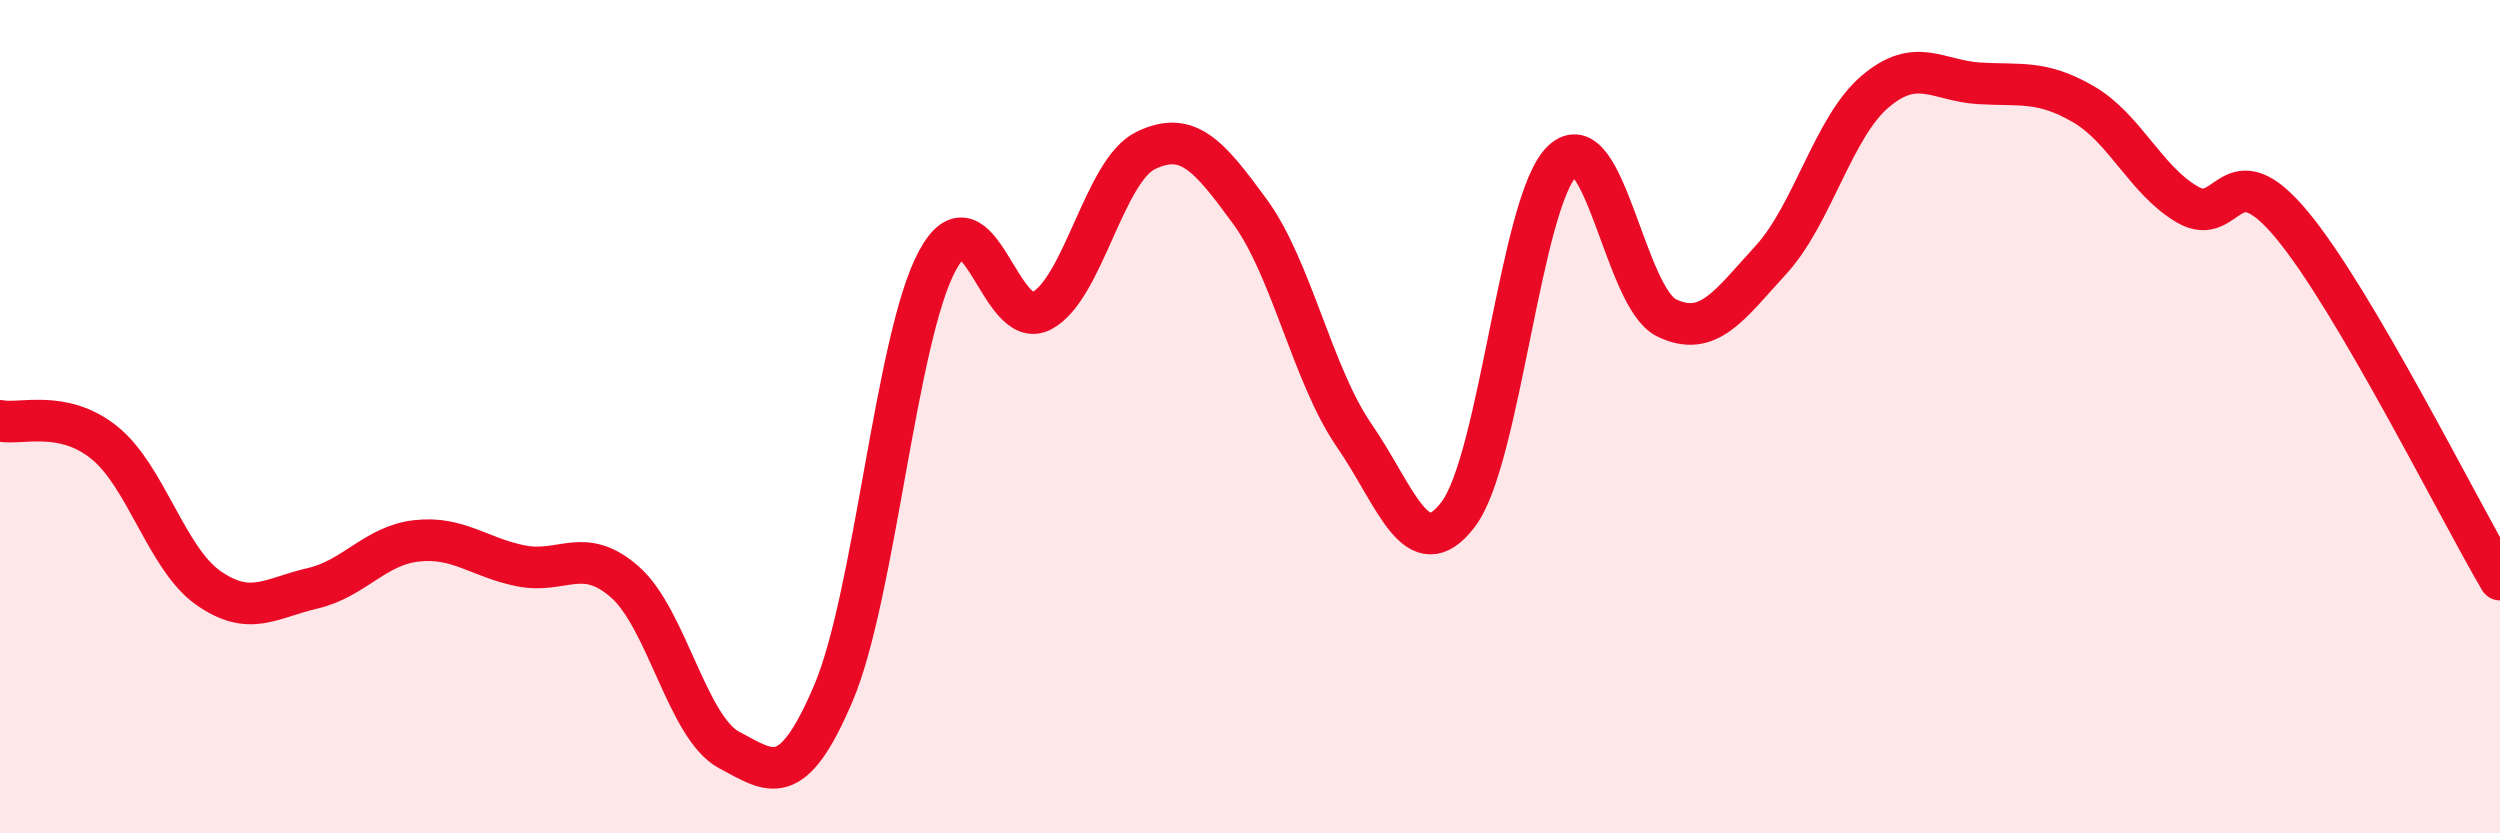
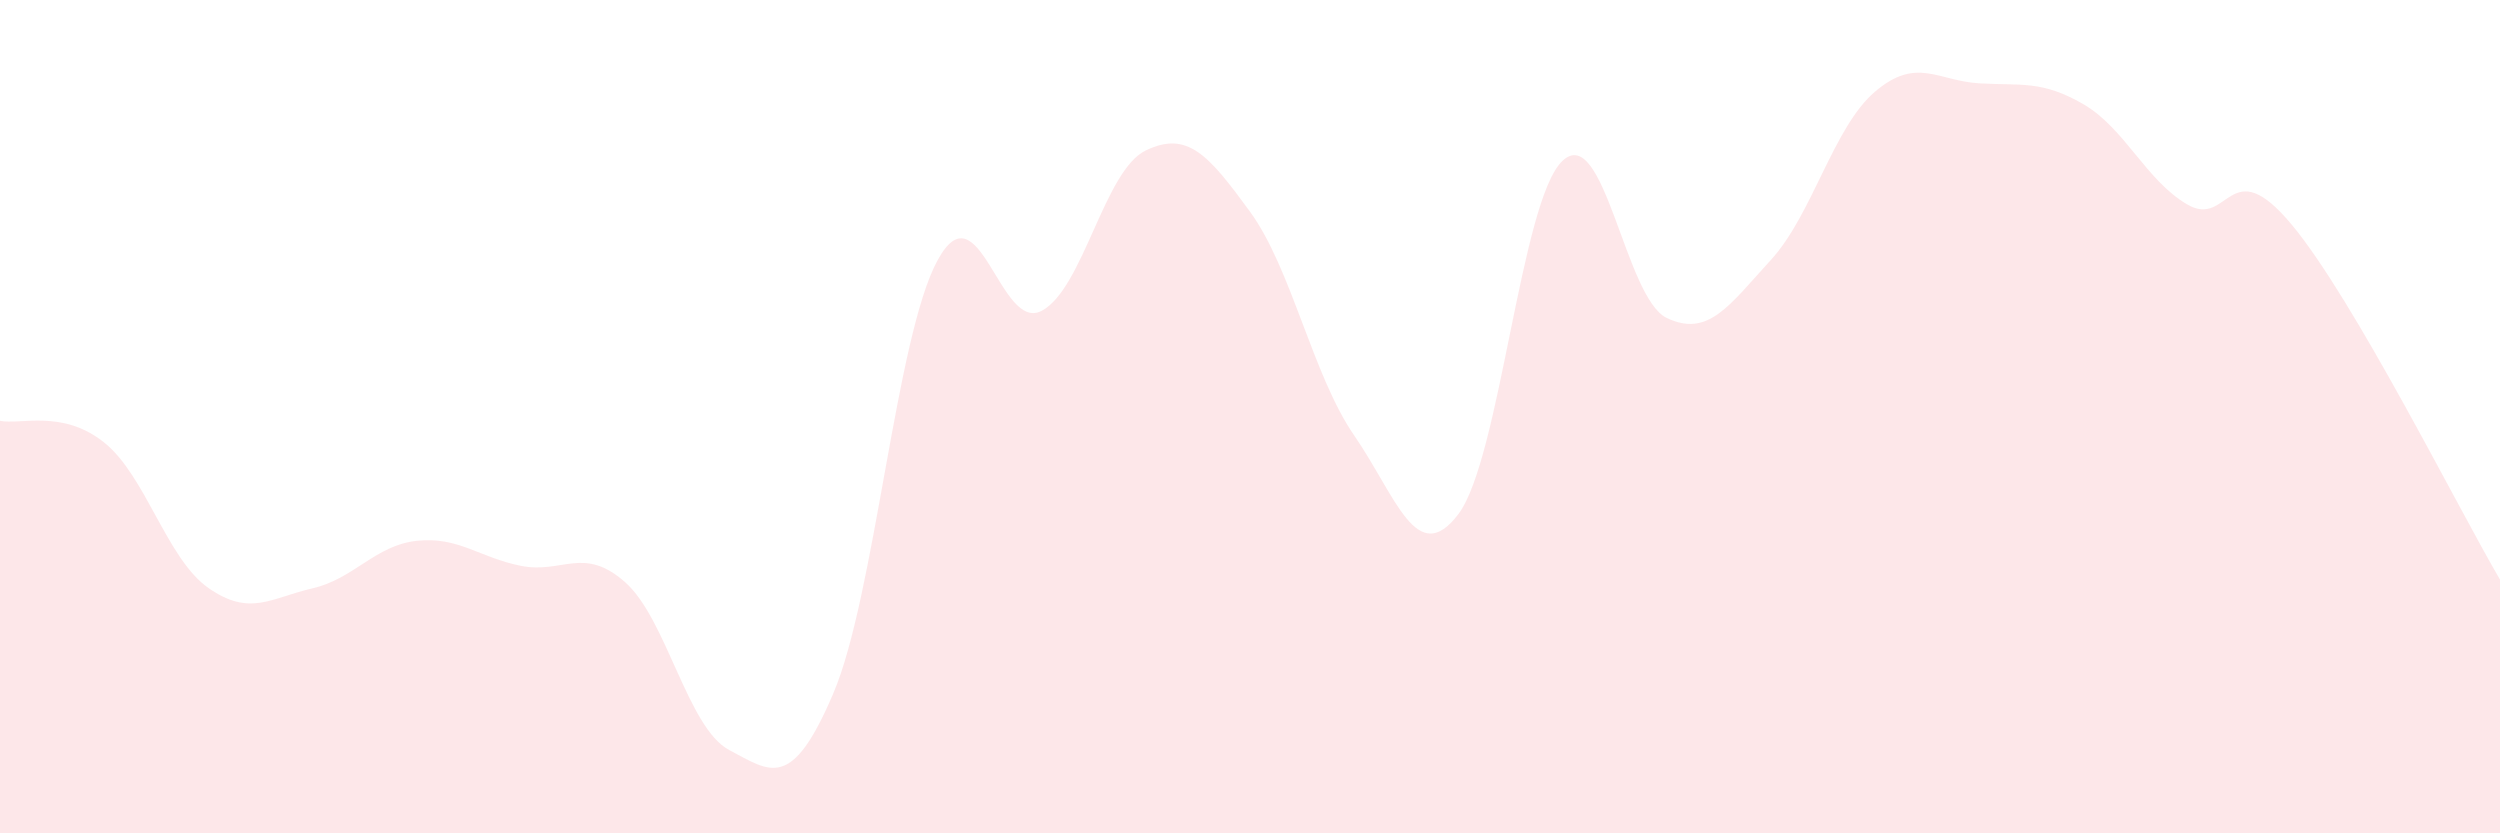
<svg xmlns="http://www.w3.org/2000/svg" width="60" height="20" viewBox="0 0 60 20">
  <path d="M 0,10.1 C 0.5,10.2 1.5,9.82 2.5,10.62 C 3.5,11.42 4,13.41 5,14.11 C 6,14.81 6.5,14.35 7.5,14.12 C 8.5,13.89 9,13.09 10,12.98 C 11,12.87 11.5,13.38 12.5,13.58 C 13.5,13.78 14,13.09 15,13.97 C 16,14.85 16.5,17.47 17.5,18 C 18.5,18.53 19,18.99 20,16.64 C 21,14.29 21.5,8.09 22.5,6.25 C 23.5,4.41 24,7.99 25,7.46 C 26,6.93 26.5,4.09 27.5,3.61 C 28.5,3.13 29,3.71 30,5.08 C 31,6.45 31.5,9 32.5,10.45 C 33.5,11.9 34,13.66 35,12.34 C 36,11.02 36.5,4.8 37.5,3.86 C 38.5,2.92 39,7.15 40,7.63 C 41,8.11 41.5,7.33 42.5,6.24 C 43.5,5.15 44,3.05 45,2.2 C 46,1.35 46.5,1.94 47.5,2 C 48.5,2.06 49,1.92 50,2.5 C 51,3.08 51.5,4.33 52.5,4.91 C 53.5,5.49 53.5,3.59 55,5.39 C 56.5,7.19 59,12.21 60,13.91L60 20L0 20Z" fill="#EB0A25" opacity="0.1" stroke-linecap="round" stroke-linejoin="round" />
-   <path d="M 0,10.1 C 0.5,10.2 1.5,9.82 2.5,10.62 C 3.5,11.42 4,13.41 5,14.11 C 6,14.81 6.5,14.35 7.5,14.12 C 8.5,13.89 9,13.09 10,12.98 C 11,12.87 11.5,13.38 12.5,13.58 C 13.5,13.78 14,13.09 15,13.97 C 16,14.85 16.5,17.47 17.5,18 C 18.5,18.53 19,18.99 20,16.64 C 21,14.29 21.5,8.09 22.5,6.25 C 23.5,4.41 24,7.99 25,7.46 C 26,6.93 26.5,4.09 27.5,3.61 C 28.5,3.13 29,3.71 30,5.08 C 31,6.45 31.5,9 32.5,10.45 C 33.5,11.9 34,13.66 35,12.34 C 36,11.02 36.5,4.8 37.5,3.86 C 38.5,2.92 39,7.15 40,7.63 C 41,8.11 41.5,7.33 42.5,6.24 C 43.5,5.15 44,3.05 45,2.2 C 46,1.35 46.5,1.94 47.5,2 C 48.5,2.06 49,1.92 50,2.5 C 51,3.08 51.5,4.33 52.5,4.91 C 53.5,5.49 53.5,3.59 55,5.39 C 56.5,7.19 59,12.21 60,13.91" stroke="#EB0A25" stroke-width="1" fill="none" stroke-linecap="round" stroke-linejoin="round" />
</svg>